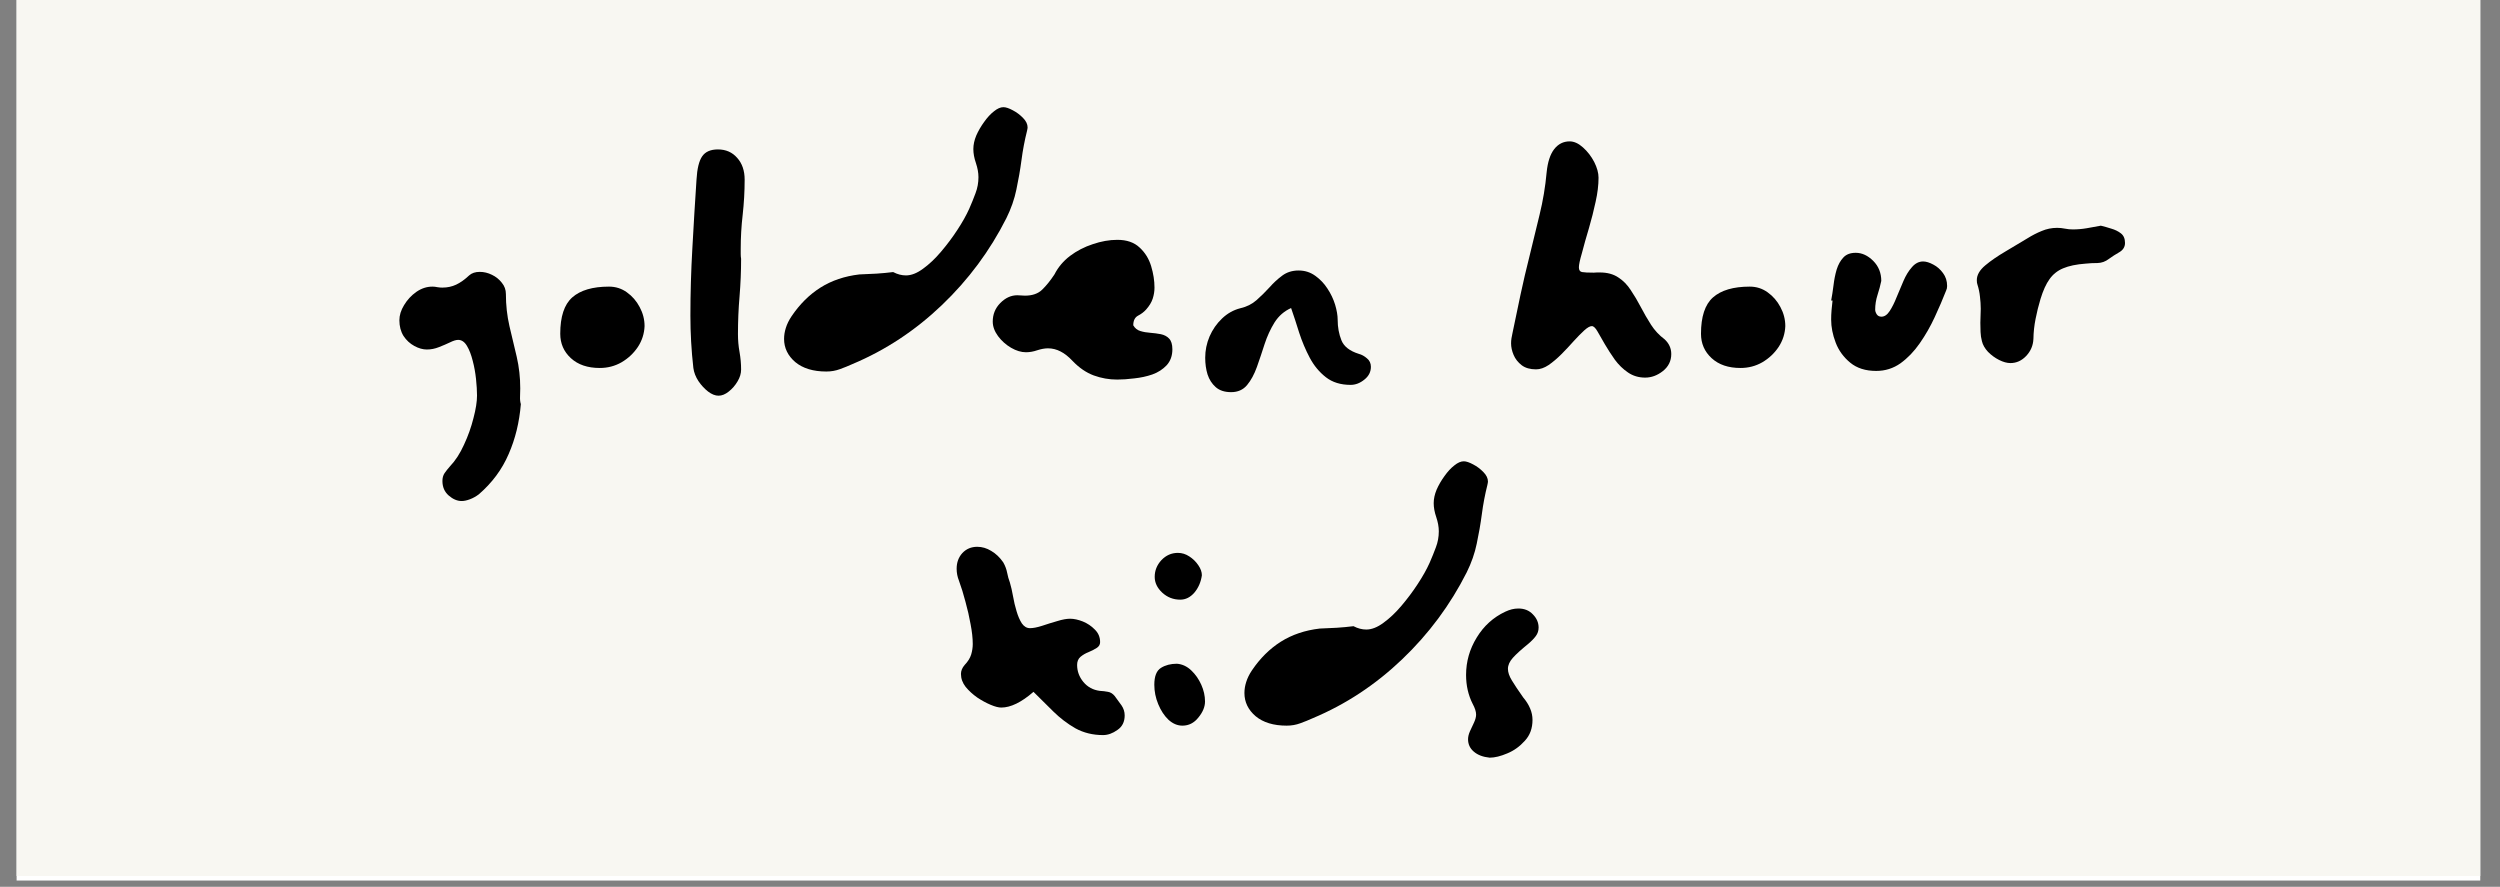
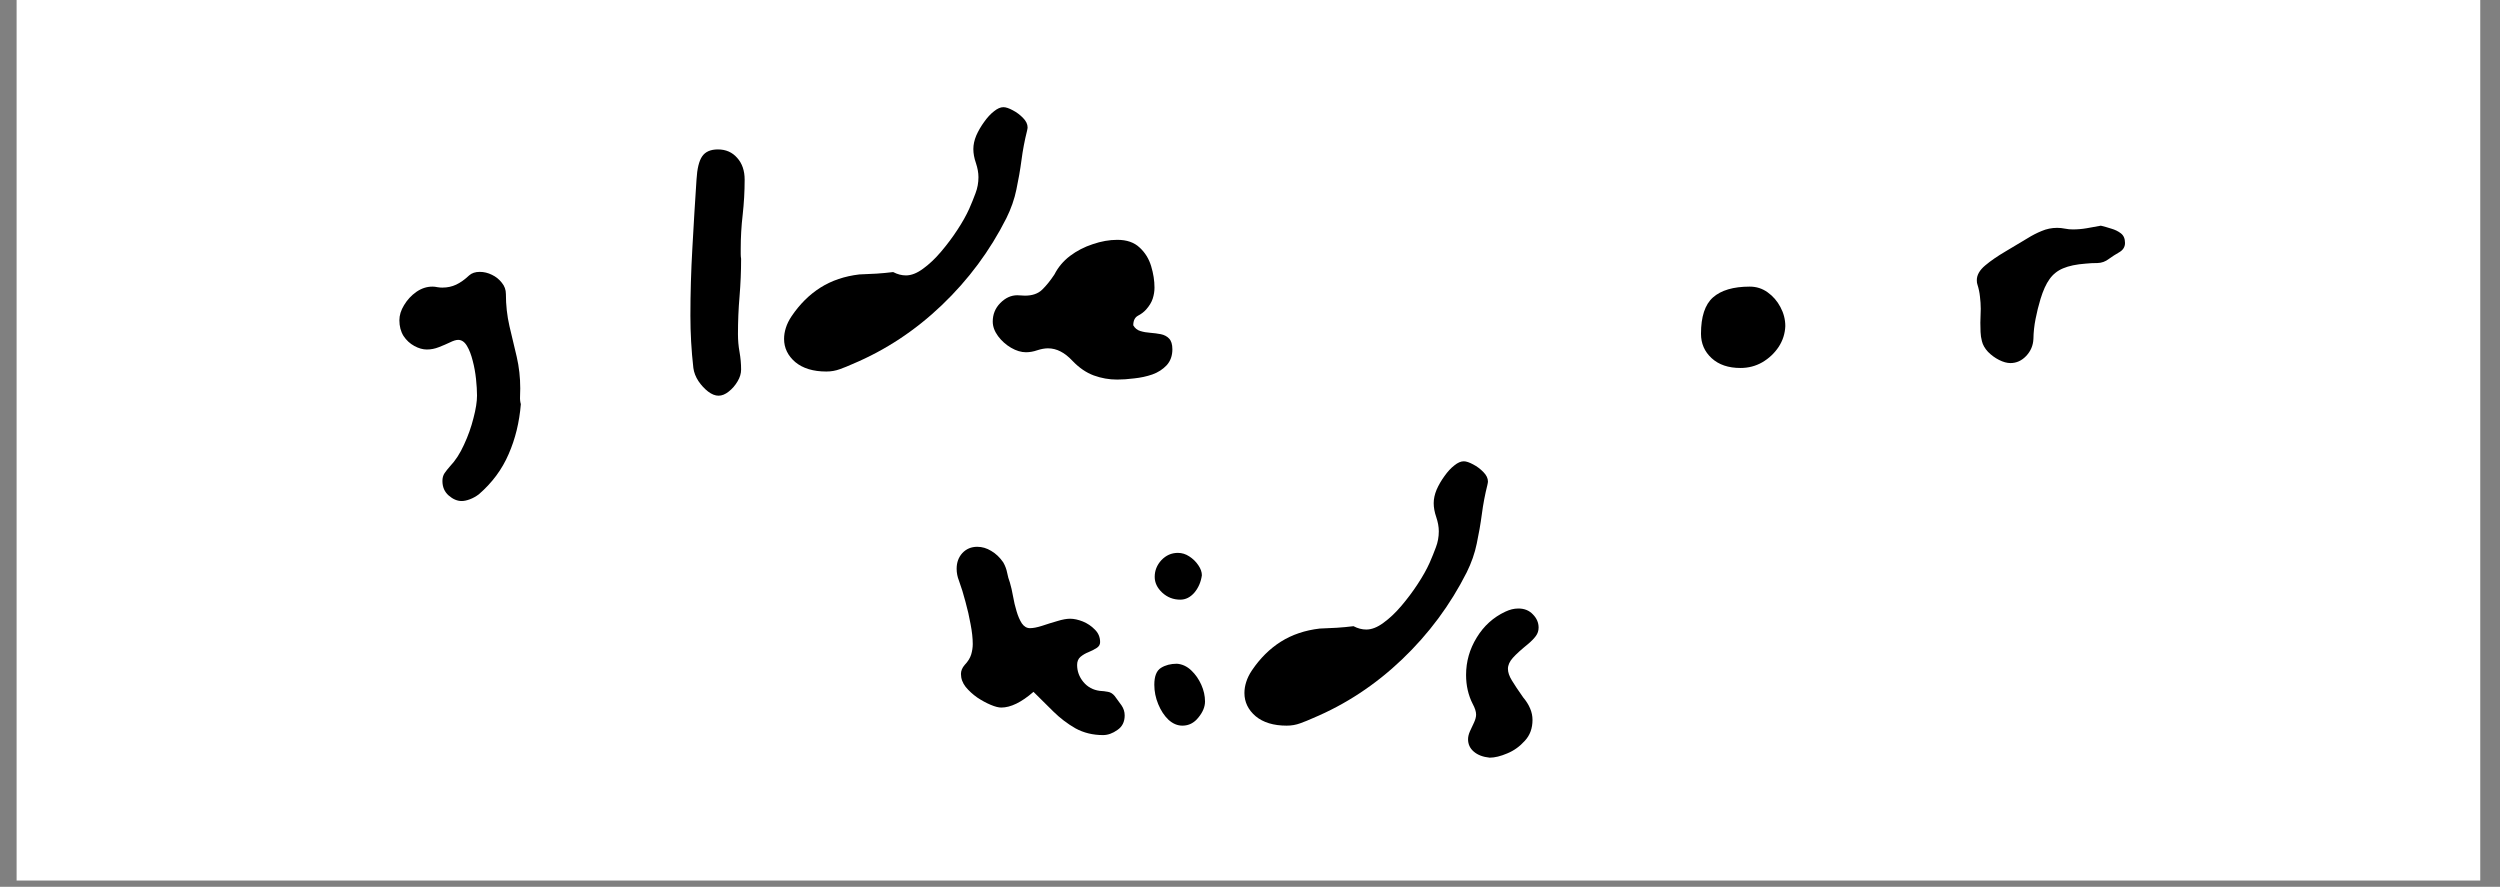
<svg xmlns="http://www.w3.org/2000/svg" version="1.0" preserveAspectRatio="xMidYMid meet" height="94" viewBox="0 0 198.75 70.5" zoomAndPan="magnify" width="265">
  <rect x="0" y="0" width="198.75" height="70.5" fill="#808080" stroke="none" />
  <defs>
    <g />
    <clipPath id="c70f11ae7a">
      <path clip-rule="nonzero" d="M 1 0 L 197.926 0 L 197.926 70.004 L 1 70.004 Z M 1 0" />
    </clipPath>
    <clipPath id="9f5d3a1877">
      <path clip-rule="nonzero" d="M 1.32 0 L 197.18 0 L 197.18 70.004 L 1.32 70.004 Z M 1.32 0" />
    </clipPath>
    <clipPath id="41a87fac8c">
-       <path clip-rule="nonzero" d="M 0.32 0 L 196.18 0 L 196.18 69.641 L 0.32 69.641 Z M 0.32 0" />
-     </clipPath>
+       </clipPath>
    <clipPath id="6064386a7c">
      <rect height="71" y="0" width="197" x="0" />
    </clipPath>
  </defs>
  <g clip-path="url(#c70f11ae7a)">
    <path fill-rule="nonzero" fill-opacity="1" d="M 1.32 0 L 197.18 0 L 197.18 70.004 L 1.32 70.004 Z M 1.32 0" fill="#ffffff" />
  </g>
  <g clip-path="url(#9f5d3a1877)">
    <g transform="matrix(1, 0, 0, 1, 1, 0)">
      <g clip-path="url(#6064386a7c)">
        <g clip-path="url(#41a87fac8c)">
          <path fill-rule="nonzero" fill-opacity="1" d="M 0.32 0 L 196.652 0 L 196.652 69.641 L 0.32 69.641 Z M 0.32 0" fill="#f8f7f2" />
        </g>
        <g fill-opacity="1" fill="#000000">
          <g transform="translate(29.985, 29.77)">
            <g>
              <path d="M 10.422 2.359 C 10.305 3.797 9.984 5.117 9.453 6.328 C 8.93 7.547 8.141 8.613 7.078 9.531 C 6.859 9.695 6.625 9.828 6.375 9.922 C 6.125 10.016 5.906 10.062 5.719 10.062 C 5.363 10.062 5.02 9.914 4.688 9.625 C 4.352 9.332 4.188 8.945 4.188 8.469 C 4.188 8.227 4.242 8.02 4.359 7.844 C 4.484 7.664 4.625 7.488 4.781 7.312 C 5.219 6.852 5.594 6.273 5.906 5.578 C 6.227 4.891 6.477 4.188 6.656 3.469 C 6.844 2.758 6.938 2.16 6.938 1.672 C 6.938 1.305 6.91 0.867 6.859 0.359 C 6.805 -0.141 6.719 -0.625 6.594 -1.094 C 6.477 -1.562 6.328 -1.953 6.141 -2.266 C 5.953 -2.586 5.719 -2.75 5.438 -2.75 C 5.27 -2.75 5.051 -2.68 4.781 -2.547 C 4.52 -2.422 4.227 -2.297 3.906 -2.172 C 3.594 -2.047 3.273 -1.984 2.953 -1.984 C 2.629 -1.984 2.297 -2.078 1.953 -2.266 C 1.609 -2.453 1.32 -2.719 1.094 -3.062 C 0.875 -3.414 0.766 -3.832 0.766 -4.312 C 0.766 -4.707 0.891 -5.109 1.141 -5.516 C 1.391 -5.93 1.711 -6.281 2.109 -6.562 C 2.516 -6.844 2.941 -6.984 3.391 -6.984 C 3.523 -6.984 3.66 -6.969 3.797 -6.938 C 3.93 -6.914 4.062 -6.906 4.188 -6.906 C 4.582 -6.906 4.945 -6.984 5.281 -7.141 C 5.625 -7.305 5.969 -7.551 6.312 -7.875 C 6.52 -8.062 6.801 -8.156 7.156 -8.156 C 7.488 -8.156 7.812 -8.078 8.125 -7.922 C 8.438 -7.773 8.695 -7.566 8.906 -7.297 C 9.125 -7.035 9.234 -6.734 9.234 -6.391 C 9.234 -5.516 9.328 -4.664 9.516 -3.844 C 9.711 -3.031 9.906 -2.219 10.094 -1.406 C 10.281 -0.594 10.375 0.242 10.375 1.109 C 10.375 1.328 10.367 1.539 10.359 1.75 C 10.348 1.969 10.367 2.172 10.422 2.359 Z M 10.422 2.359" />
            </g>
          </g>
        </g>
        <g fill-opacity="1" fill="#000000">
          <g transform="translate(42.259, 29.77)">
            <g>
-               <path d="M 5.156 -6.984 C 5.688 -6.984 6.16 -6.832 6.578 -6.531 C 7.004 -6.227 7.344 -5.836 7.594 -5.359 C 7.852 -4.879 7.984 -4.375 7.984 -3.844 C 7.961 -3.25 7.785 -2.695 7.453 -2.188 C 7.117 -1.688 6.688 -1.281 6.156 -0.969 C 5.625 -0.664 5.047 -0.516 4.422 -0.516 C 3.461 -0.516 2.695 -0.773 2.125 -1.297 C 1.562 -1.816 1.281 -2.461 1.281 -3.234 C 1.281 -4.598 1.598 -5.562 2.234 -6.125 C 2.879 -6.695 3.852 -6.984 5.156 -6.984 Z M 5.156 -6.984" />
-             </g>
+               </g>
          </g>
        </g>
        <g fill-opacity="1" fill="#000000">
          <g transform="translate(52.606, 29.77)">
            <g>
              <path d="M 5.312 -9.188 C 5.312 -8.195 5.27 -7.203 5.188 -6.203 C 5.102 -5.211 5.062 -4.211 5.062 -3.203 C 5.062 -2.723 5.102 -2.25 5.188 -1.781 C 5.27 -1.312 5.312 -0.848 5.312 -0.391 C 5.312 -0.078 5.219 0.234 5.031 0.547 C 4.844 0.867 4.609 1.141 4.328 1.359 C 4.055 1.578 3.785 1.688 3.516 1.688 C 3.254 1.688 2.977 1.578 2.688 1.359 C 2.406 1.141 2.148 0.863 1.922 0.531 C 1.703 0.195 1.566 -0.148 1.516 -0.516 C 1.359 -1.898 1.281 -3.285 1.281 -4.672 C 1.281 -6.422 1.332 -8.219 1.438 -10.062 C 1.539 -11.914 1.648 -13.723 1.766 -15.484 C 1.816 -16.367 1.969 -16.988 2.219 -17.344 C 2.469 -17.707 2.883 -17.891 3.469 -17.891 C 4.102 -17.891 4.613 -17.664 5 -17.219 C 5.395 -16.781 5.594 -16.203 5.594 -15.484 C 5.594 -14.535 5.539 -13.609 5.438 -12.703 C 5.332 -11.797 5.281 -10.891 5.281 -9.984 C 5.281 -9.867 5.281 -9.738 5.281 -9.594 C 5.281 -9.457 5.289 -9.32 5.312 -9.188 Z M 5.312 -9.188" />
            </g>
          </g>
        </g>
        <g fill-opacity="1" fill="#000000">
          <g transform="translate(60.053, 29.77)">
            <g>
              <path d="M 9.953 -8.141 C 10.297 -7.961 10.633 -7.875 10.969 -7.875 C 11.395 -7.875 11.848 -8.051 12.328 -8.406 C 12.816 -8.758 13.297 -9.211 13.766 -9.766 C 14.242 -10.328 14.676 -10.906 15.062 -11.5 C 15.457 -12.102 15.77 -12.66 16 -13.172 C 16.188 -13.598 16.352 -14.008 16.5 -14.406 C 16.656 -14.812 16.734 -15.238 16.734 -15.688 C 16.734 -16.039 16.664 -16.414 16.531 -16.812 C 16.395 -17.207 16.328 -17.578 16.328 -17.922 C 16.328 -18.266 16.406 -18.625 16.562 -19 C 16.727 -19.375 16.938 -19.734 17.188 -20.078 C 17.438 -20.43 17.695 -20.711 17.969 -20.922 C 18.238 -21.141 18.488 -21.25 18.719 -21.25 C 18.914 -21.25 19.164 -21.164 19.469 -21 C 19.77 -20.844 20.039 -20.641 20.281 -20.391 C 20.52 -20.148 20.641 -19.898 20.641 -19.641 C 20.641 -19.586 20.625 -19.492 20.594 -19.359 C 20.406 -18.609 20.258 -17.836 20.156 -17.047 C 20.051 -16.254 19.914 -15.473 19.75 -14.703 C 19.594 -13.941 19.328 -13.18 18.953 -12.422 C 17.648 -9.836 15.941 -7.535 13.828 -5.516 C 11.711 -3.492 9.344 -1.93 6.719 -0.828 C 6.395 -0.68 6.062 -0.547 5.719 -0.422 C 5.383 -0.297 5.023 -0.234 4.641 -0.234 C 3.598 -0.234 2.773 -0.484 2.172 -0.984 C 1.578 -1.492 1.281 -2.109 1.281 -2.828 C 1.281 -3.117 1.328 -3.41 1.422 -3.703 C 1.516 -4.004 1.664 -4.312 1.875 -4.625 C 2.52 -5.582 3.285 -6.344 4.172 -6.906 C 5.066 -7.469 6.098 -7.816 7.266 -7.953 C 7.711 -7.973 8.164 -7.992 8.625 -8.016 C 9.082 -8.047 9.523 -8.086 9.953 -8.141 Z M 9.953 -8.141" />
            </g>
          </g>
        </g>
        <g fill-opacity="1" fill="#000000">
          <g transform="translate(77.923, 29.77)">
            <g>
              <path d="M 11.172 -3.906 C 11.305 -3.676 11.492 -3.523 11.734 -3.453 C 11.973 -3.379 12.238 -3.332 12.531 -3.312 C 12.82 -3.289 13.098 -3.254 13.359 -3.203 C 13.629 -3.148 13.848 -3.035 14.016 -2.859 C 14.191 -2.68 14.281 -2.395 14.281 -2 C 14.281 -1.488 14.129 -1.066 13.828 -0.734 C 13.523 -0.41 13.145 -0.164 12.688 0 C 12.238 0.156 11.758 0.258 11.25 0.312 C 10.75 0.375 10.297 0.406 9.891 0.406 C 9.254 0.406 8.633 0.297 8.031 0.078 C 7.438 -0.141 6.875 -0.523 6.344 -1.078 C 6.02 -1.422 5.703 -1.672 5.391 -1.828 C 5.078 -1.992 4.742 -2.078 4.391 -2.078 C 4.129 -2.078 3.844 -2.023 3.531 -1.922 C 3.227 -1.816 2.93 -1.766 2.641 -1.766 C 2.266 -1.766 1.867 -1.883 1.453 -2.125 C 1.047 -2.363 0.703 -2.672 0.422 -3.047 C 0.141 -3.43 0 -3.816 0 -4.203 C 0 -4.773 0.195 -5.266 0.594 -5.672 C 1 -6.086 1.453 -6.297 1.953 -6.297 C 2.055 -6.297 2.16 -6.289 2.266 -6.281 C 2.379 -6.27 2.477 -6.266 2.562 -6.266 C 3.145 -6.266 3.598 -6.422 3.922 -6.734 C 4.254 -7.055 4.582 -7.461 4.906 -7.953 C 5.195 -8.523 5.609 -9.016 6.141 -9.422 C 6.68 -9.828 7.285 -10.141 7.953 -10.359 C 8.617 -10.586 9.27 -10.703 9.906 -10.703 C 10.656 -10.703 11.242 -10.5 11.672 -10.094 C 12.109 -9.695 12.414 -9.203 12.594 -8.609 C 12.77 -8.023 12.859 -7.457 12.859 -6.906 C 12.859 -6.613 12.812 -6.32 12.719 -6.031 C 12.625 -5.738 12.445 -5.445 12.188 -5.156 C 12.02 -4.969 11.805 -4.805 11.547 -4.672 C 11.297 -4.535 11.172 -4.281 11.172 -3.906 Z M 11.172 -3.906" />
            </g>
          </g>
        </g>
        <g fill-opacity="1" fill="#000000">
          <g transform="translate(94.048, 29.77)">
            <g>
-               <path d="M 7.594 -5.281 C 7.051 -5.039 6.613 -4.66 6.281 -4.141 C 5.957 -3.617 5.691 -3.039 5.484 -2.406 C 5.285 -1.781 5.082 -1.176 4.875 -0.594 C 4.664 -0.008 4.406 0.469 4.094 0.844 C 3.781 1.219 3.359 1.406 2.828 1.406 C 2.305 1.406 1.895 1.27 1.594 1 C 1.301 0.738 1.086 0.406 0.953 0 C 0.828 -0.406 0.766 -0.848 0.766 -1.328 C 0.766 -1.91 0.879 -2.473 1.109 -3.016 C 1.348 -3.566 1.68 -4.047 2.109 -4.453 C 2.535 -4.859 3.02 -5.129 3.562 -5.266 C 4.062 -5.379 4.488 -5.594 4.844 -5.906 C 5.207 -6.227 5.551 -6.566 5.875 -6.922 C 6.195 -7.285 6.535 -7.598 6.891 -7.859 C 7.254 -8.129 7.688 -8.266 8.188 -8.266 C 8.688 -8.266 9.129 -8.125 9.516 -7.844 C 9.898 -7.57 10.223 -7.234 10.484 -6.828 C 10.754 -6.422 10.957 -5.992 11.094 -5.547 C 11.227 -5.098 11.297 -4.695 11.297 -4.344 C 11.297 -3.758 11.395 -3.219 11.594 -2.719 C 11.789 -2.227 12.25 -1.867 12.969 -1.641 C 13.207 -1.578 13.426 -1.457 13.625 -1.281 C 13.832 -1.113 13.938 -0.891 13.938 -0.609 C 13.938 -0.203 13.766 0.133 13.422 0.406 C 13.078 0.688 12.711 0.828 12.328 0.828 C 11.535 0.828 10.879 0.625 10.359 0.219 C 9.836 -0.188 9.41 -0.703 9.078 -1.328 C 8.742 -1.961 8.461 -2.629 8.234 -3.328 C 8.016 -4.035 7.801 -4.688 7.594 -5.281 Z M 7.594 -5.281" />
-             </g>
+               </g>
          </g>
        </g>
        <g fill-opacity="1" fill="#000000">
          <g transform="translate(109.069, 29.77)">
            <g />
          </g>
        </g>
        <g fill-opacity="1" fill="#000000">
          <g transform="translate(117.85, 29.77)">
            <g>
-               <path d="M 7.859 -8.094 C 7.941 -8.102 8.023 -8.109 8.109 -8.109 C 8.191 -8.109 8.27 -8.109 8.344 -8.109 C 8.926 -8.109 9.41 -7.977 9.797 -7.719 C 10.191 -7.469 10.523 -7.129 10.797 -6.703 C 11.078 -6.285 11.344 -5.836 11.594 -5.359 C 11.844 -4.879 12.113 -4.41 12.406 -3.953 C 12.695 -3.504 13.055 -3.117 13.484 -2.797 C 13.836 -2.473 14.016 -2.082 14.016 -1.625 C 14.016 -1.07 13.789 -0.617 13.344 -0.266 C 12.906 0.078 12.438 0.25 11.938 0.25 C 11.426 0.25 10.973 0.113 10.578 -0.156 C 10.18 -0.426 9.832 -0.766 9.531 -1.172 C 9.238 -1.586 8.973 -2 8.734 -2.406 C 8.504 -2.82 8.305 -3.164 8.141 -3.438 C 7.984 -3.707 7.836 -3.844 7.703 -3.844 C 7.547 -3.844 7.344 -3.727 7.094 -3.5 C 6.844 -3.27 6.562 -2.984 6.25 -2.641 C 5.945 -2.297 5.625 -1.953 5.281 -1.609 C 4.945 -1.273 4.609 -0.988 4.266 -0.75 C 3.922 -0.52 3.586 -0.406 3.266 -0.406 C 2.797 -0.406 2.414 -0.516 2.125 -0.734 C 1.832 -0.961 1.617 -1.234 1.484 -1.547 C 1.348 -1.867 1.281 -2.176 1.281 -2.469 C 1.281 -2.602 1.289 -2.738 1.312 -2.875 C 1.344 -3.008 1.367 -3.145 1.391 -3.281 C 1.609 -4.312 1.82 -5.332 2.031 -6.344 C 2.25 -7.363 2.488 -8.391 2.75 -9.422 C 3.02 -10.516 3.285 -11.609 3.547 -12.703 C 3.816 -13.797 4.004 -14.922 4.109 -16.078 C 4.191 -16.891 4.391 -17.5 4.703 -17.906 C 5.023 -18.32 5.438 -18.531 5.938 -18.531 C 6.289 -18.531 6.645 -18.367 7 -18.047 C 7.363 -17.723 7.66 -17.336 7.891 -16.891 C 8.117 -16.441 8.234 -16.023 8.234 -15.641 C 8.234 -15.055 8.156 -14.414 8 -13.719 C 7.852 -13.031 7.676 -12.332 7.469 -11.625 C 7.258 -10.926 7.07 -10.258 6.906 -9.625 C 6.75 -9.094 6.672 -8.723 6.672 -8.516 C 6.672 -8.297 6.754 -8.172 6.922 -8.141 C 7.098 -8.109 7.41 -8.094 7.859 -8.094 Z M 7.859 -8.094" />
-             </g>
+               </g>
          </g>
        </g>
        <g fill-opacity="1" fill="#000000">
          <g transform="translate(132.948, 29.77)">
            <g>
              <path d="M 5.156 -6.984 C 5.688 -6.984 6.16 -6.832 6.578 -6.531 C 7.004 -6.227 7.344 -5.836 7.594 -5.359 C 7.852 -4.879 7.984 -4.375 7.984 -3.844 C 7.961 -3.25 7.785 -2.695 7.453 -2.188 C 7.117 -1.688 6.688 -1.281 6.156 -0.969 C 5.625 -0.664 5.047 -0.516 4.422 -0.516 C 3.461 -0.516 2.695 -0.773 2.125 -1.297 C 1.562 -1.816 1.281 -2.461 1.281 -3.234 C 1.281 -4.598 1.598 -5.562 2.234 -6.125 C 2.879 -6.695 3.852 -6.984 5.156 -6.984 Z M 5.156 -6.984" />
            </g>
          </g>
        </g>
        <g fill-opacity="1" fill="#000000">
          <g transform="translate(143.296, 29.77)">
            <g>
-               <path d="M 1.281 -5.875 C 1.352 -6.25 1.414 -6.656 1.469 -7.094 C 1.52 -7.531 1.602 -7.945 1.719 -8.344 C 1.844 -8.738 2.02 -9.055 2.25 -9.297 C 2.477 -9.547 2.805 -9.672 3.234 -9.672 C 3.734 -9.672 4.195 -9.457 4.625 -9.031 C 5.051 -8.602 5.266 -8.07 5.266 -7.438 C 5.191 -7.082 5.094 -6.711 4.969 -6.328 C 4.844 -5.941 4.781 -5.551 4.781 -5.156 C 4.781 -5.039 4.82 -4.914 4.906 -4.781 C 4.988 -4.656 5.113 -4.594 5.281 -4.594 C 5.52 -4.594 5.738 -4.742 5.938 -5.047 C 6.133 -5.348 6.316 -5.711 6.484 -6.141 C 6.66 -6.578 6.844 -7.008 7.031 -7.438 C 7.219 -7.875 7.441 -8.238 7.703 -8.531 C 7.961 -8.832 8.258 -8.984 8.594 -8.984 C 8.832 -8.984 9.102 -8.898 9.406 -8.734 C 9.707 -8.578 9.961 -8.352 10.172 -8.062 C 10.391 -7.77 10.5 -7.426 10.5 -7.031 C 10.5 -6.895 10.473 -6.773 10.422 -6.672 C 10.16 -6.004 9.859 -5.301 9.516 -4.562 C 9.18 -3.832 8.785 -3.141 8.328 -2.484 C 7.879 -1.836 7.367 -1.305 6.797 -0.891 C 6.223 -0.484 5.578 -0.281 4.859 -0.281 C 4.016 -0.281 3.328 -0.5 2.797 -0.938 C 2.266 -1.375 1.879 -1.906 1.641 -2.531 C 1.398 -3.164 1.281 -3.773 1.281 -4.359 C 1.281 -4.598 1.289 -4.848 1.312 -5.109 C 1.344 -5.367 1.367 -5.625 1.391 -5.875 C 1.391 -5.875 1.379 -5.875 1.359 -5.875 C 1.336 -5.875 1.312 -5.875 1.281 -5.875 Z M 1.281 -5.875" />
-             </g>
+               </g>
          </g>
        </g>
        <g fill-opacity="1" fill="#000000">
          <g transform="translate(154.876, 29.77)">
            <g>
              <path d="M 11.141 -11.828 C 11.398 -11.766 11.676 -11.688 11.969 -11.594 C 12.27 -11.508 12.523 -11.383 12.734 -11.219 C 12.953 -11.051 13.062 -10.797 13.062 -10.453 C 13.062 -10.141 12.91 -9.895 12.609 -9.719 C 12.316 -9.551 12.039 -9.375 11.781 -9.188 C 11.508 -8.977 11.207 -8.867 10.875 -8.859 C 10.551 -8.859 10.238 -8.844 9.938 -8.812 C 9.195 -8.758 8.598 -8.633 8.141 -8.438 C 7.691 -8.25 7.332 -7.961 7.062 -7.578 C 6.789 -7.203 6.551 -6.676 6.344 -6 C 6.188 -5.477 6.055 -4.953 5.953 -4.422 C 5.848 -3.898 5.789 -3.367 5.781 -2.828 C 5.758 -2.305 5.566 -1.852 5.203 -1.469 C 4.848 -1.094 4.43 -0.906 3.953 -0.906 C 3.68 -0.906 3.379 -0.988 3.047 -1.156 C 2.723 -1.32 2.43 -1.535 2.172 -1.797 C 1.922 -2.066 1.758 -2.348 1.688 -2.641 C 1.625 -2.879 1.586 -3.125 1.578 -3.375 C 1.566 -3.625 1.562 -3.867 1.562 -4.109 C 1.562 -4.297 1.566 -4.484 1.578 -4.672 C 1.586 -4.859 1.594 -5.039 1.594 -5.219 C 1.594 -5.539 1.57 -5.863 1.531 -6.188 C 1.5 -6.508 1.43 -6.832 1.328 -7.156 C 1.297 -7.227 1.281 -7.344 1.281 -7.5 C 1.281 -7.906 1.504 -8.297 1.953 -8.672 C 2.398 -9.047 2.938 -9.414 3.562 -9.781 C 4.195 -10.156 4.781 -10.504 5.312 -10.828 C 5.676 -11.055 6.051 -11.25 6.438 -11.406 C 6.82 -11.57 7.234 -11.656 7.672 -11.656 C 7.879 -11.656 8.082 -11.633 8.281 -11.594 C 8.488 -11.551 8.695 -11.531 8.906 -11.531 C 9.281 -11.531 9.648 -11.562 10.016 -11.625 C 10.391 -11.695 10.766 -11.766 11.141 -11.828 Z M 11.141 -11.828" />
            </g>
          </g>
        </g>
        <g fill-opacity="1" fill="#000000">
          <g transform="translate(74.287, 57.923)">
            <g>
              <path d="M 6.875 -2.922 C 5.914 -2.086 5.062 -1.672 4.312 -1.672 C 4.102 -1.672 3.82 -1.742 3.469 -1.891 C 3.125 -2.035 2.77 -2.227 2.406 -2.469 C 2.051 -2.719 1.742 -3 1.484 -3.312 C 1.234 -3.633 1.109 -3.977 1.109 -4.344 C 1.109 -4.594 1.207 -4.832 1.406 -5.062 C 1.664 -5.332 1.836 -5.609 1.922 -5.891 C 2.004 -6.172 2.047 -6.445 2.047 -6.719 C 2.047 -7.188 1.988 -7.711 1.875 -8.297 C 1.77 -8.891 1.633 -9.484 1.469 -10.078 C 1.312 -10.68 1.141 -11.238 0.953 -11.75 C 0.828 -12.062 0.766 -12.379 0.766 -12.703 C 0.766 -13.203 0.914 -13.617 1.219 -13.953 C 1.531 -14.285 1.926 -14.453 2.406 -14.453 C 2.789 -14.453 3.16 -14.344 3.516 -14.125 C 3.879 -13.914 4.195 -13.613 4.469 -13.219 C 4.625 -12.945 4.727 -12.672 4.781 -12.391 C 4.832 -12.117 4.906 -11.859 5 -11.609 C 5.094 -11.297 5.176 -10.93 5.25 -10.516 C 5.32 -10.109 5.414 -9.711 5.531 -9.328 C 5.645 -8.941 5.785 -8.617 5.953 -8.359 C 6.129 -8.109 6.344 -7.984 6.594 -7.984 C 6.852 -7.984 7.176 -8.047 7.562 -8.172 C 7.957 -8.305 8.359 -8.43 8.766 -8.547 C 9.172 -8.672 9.508 -8.734 9.781 -8.734 C 10.094 -8.734 10.43 -8.66 10.797 -8.516 C 11.16 -8.367 11.477 -8.156 11.75 -7.875 C 12.031 -7.602 12.172 -7.27 12.172 -6.875 C 12.172 -6.676 12.078 -6.52 11.891 -6.406 C 11.711 -6.289 11.5 -6.18 11.25 -6.078 C 11.008 -5.984 10.797 -5.859 10.609 -5.703 C 10.43 -5.547 10.344 -5.332 10.344 -5.062 C 10.344 -4.562 10.508 -4.109 10.844 -3.703 C 11.176 -3.305 11.609 -3.07 12.141 -3 C 12.379 -2.988 12.598 -2.961 12.797 -2.922 C 12.992 -2.891 13.172 -2.781 13.328 -2.594 C 13.523 -2.332 13.707 -2.082 13.875 -1.844 C 14.039 -1.602 14.125 -1.336 14.125 -1.047 C 14.125 -0.535 13.93 -0.148 13.547 0.109 C 13.172 0.379 12.789 0.516 12.406 0.516 C 11.594 0.516 10.863 0.336 10.219 -0.016 C 9.582 -0.379 8.992 -0.828 8.453 -1.359 C 7.922 -1.891 7.395 -2.41 6.875 -2.922 Z M 6.875 -2.922" />
            </g>
          </g>
        </g>
        <g fill-opacity="1" fill="#000000">
          <g transform="translate(89.487, 57.923)">
            <g>
              <path d="M 3.078 -5.156 C 3.504 -5.125 3.883 -4.945 4.219 -4.625 C 4.551 -4.312 4.816 -3.93 5.016 -3.484 C 5.211 -3.047 5.312 -2.602 5.312 -2.156 C 5.312 -1.727 5.133 -1.301 4.781 -0.875 C 4.438 -0.445 4.016 -0.234 3.516 -0.234 C 3.117 -0.234 2.75 -0.391 2.406 -0.703 C 2.07 -1.023 1.801 -1.438 1.594 -1.938 C 1.383 -2.445 1.281 -2.961 1.281 -3.484 C 1.281 -4.16 1.457 -4.609 1.812 -4.828 C 2.164 -5.047 2.586 -5.156 3.078 -5.156 Z M 5.062 -12.188 C 4.988 -11.656 4.789 -11.195 4.469 -10.812 C 4.145 -10.438 3.77 -10.25 3.344 -10.25 C 2.789 -10.25 2.312 -10.438 1.906 -10.812 C 1.508 -11.188 1.312 -11.602 1.312 -12.062 C 1.312 -12.562 1.488 -13.004 1.844 -13.391 C 2.207 -13.773 2.645 -13.969 3.156 -13.969 C 3.477 -13.969 3.781 -13.875 4.062 -13.688 C 4.352 -13.5 4.594 -13.266 4.781 -12.984 C 4.969 -12.711 5.062 -12.445 5.062 -12.188 Z M 5.062 -12.188" />
            </g>
          </g>
        </g>
        <g fill-opacity="1" fill="#000000">
          <g transform="translate(96.651, 57.923)">
            <g>
              <path d="M 9.953 -8.141 C 10.297 -7.961 10.633 -7.875 10.969 -7.875 C 11.395 -7.875 11.848 -8.051 12.328 -8.406 C 12.816 -8.758 13.297 -9.211 13.766 -9.766 C 14.242 -10.328 14.676 -10.906 15.062 -11.5 C 15.457 -12.102 15.77 -12.66 16 -13.172 C 16.188 -13.598 16.352 -14.008 16.5 -14.406 C 16.656 -14.812 16.734 -15.238 16.734 -15.688 C 16.734 -16.039 16.664 -16.414 16.531 -16.812 C 16.395 -17.207 16.328 -17.578 16.328 -17.922 C 16.328 -18.266 16.406 -18.625 16.562 -19 C 16.727 -19.375 16.938 -19.734 17.188 -20.078 C 17.438 -20.43 17.695 -20.711 17.969 -20.922 C 18.238 -21.141 18.488 -21.25 18.719 -21.25 C 18.914 -21.25 19.164 -21.164 19.469 -21 C 19.77 -20.844 20.039 -20.641 20.281 -20.391 C 20.52 -20.148 20.641 -19.898 20.641 -19.641 C 20.641 -19.586 20.625 -19.492 20.594 -19.359 C 20.406 -18.609 20.258 -17.836 20.156 -17.047 C 20.051 -16.254 19.914 -15.473 19.75 -14.703 C 19.594 -13.941 19.328 -13.18 18.953 -12.422 C 17.648 -9.836 15.941 -7.535 13.828 -5.516 C 11.711 -3.492 9.344 -1.93 6.719 -0.828 C 6.395 -0.68 6.062 -0.547 5.719 -0.422 C 5.383 -0.297 5.023 -0.234 4.641 -0.234 C 3.598 -0.234 2.773 -0.484 2.172 -0.984 C 1.578 -1.492 1.281 -2.109 1.281 -2.828 C 1.281 -3.117 1.328 -3.41 1.422 -3.703 C 1.516 -4.004 1.664 -4.312 1.875 -4.625 C 2.52 -5.582 3.285 -6.344 4.172 -6.906 C 5.066 -7.469 6.098 -7.816 7.266 -7.953 C 7.711 -7.973 8.164 -7.992 8.625 -8.016 C 9.082 -8.047 9.523 -8.086 9.953 -8.141 Z M 9.953 -8.141" />
            </g>
          </g>
        </g>
        <g fill-opacity="1" fill="#000000">
          <g transform="translate(114.522, 57.923)">
            <g>
              <path d="M 2.906 2.312 C 2.375 2.258 1.953 2.098 1.641 1.828 C 1.336 1.566 1.188 1.238 1.188 0.844 C 1.188 0.656 1.238 0.441 1.344 0.203 C 1.457 -0.035 1.566 -0.27 1.672 -0.5 C 1.773 -0.727 1.828 -0.93 1.828 -1.109 C 1.828 -1.348 1.738 -1.629 1.562 -1.953 C 1.207 -2.648 1.031 -3.422 1.031 -4.266 C 1.031 -5.328 1.312 -6.316 1.875 -7.234 C 2.438 -8.16 3.195 -8.848 4.156 -9.297 C 4.332 -9.379 4.504 -9.441 4.672 -9.484 C 4.836 -9.523 5.008 -9.547 5.188 -9.547 C 5.664 -9.547 6.051 -9.391 6.344 -9.078 C 6.645 -8.773 6.797 -8.426 6.797 -8.031 C 6.797 -7.781 6.723 -7.555 6.578 -7.359 C 6.43 -7.16 6.223 -6.945 5.953 -6.719 C 5.422 -6.289 5.02 -5.926 4.75 -5.625 C 4.488 -5.332 4.359 -5.039 4.359 -4.75 C 4.359 -4.477 4.461 -4.172 4.672 -3.828 C 4.879 -3.484 5.18 -3.031 5.578 -2.469 C 5.816 -2.188 6 -1.895 6.125 -1.594 C 6.25 -1.301 6.312 -1 6.312 -0.688 C 6.312 -0.02 6.109 0.531 5.703 0.969 C 5.305 1.414 4.844 1.75 4.312 1.969 C 3.781 2.195 3.312 2.312 2.906 2.312 Z M 2.906 2.312" />
            </g>
          </g>
        </g>
      </g>
    </g>
  </g>
</svg>